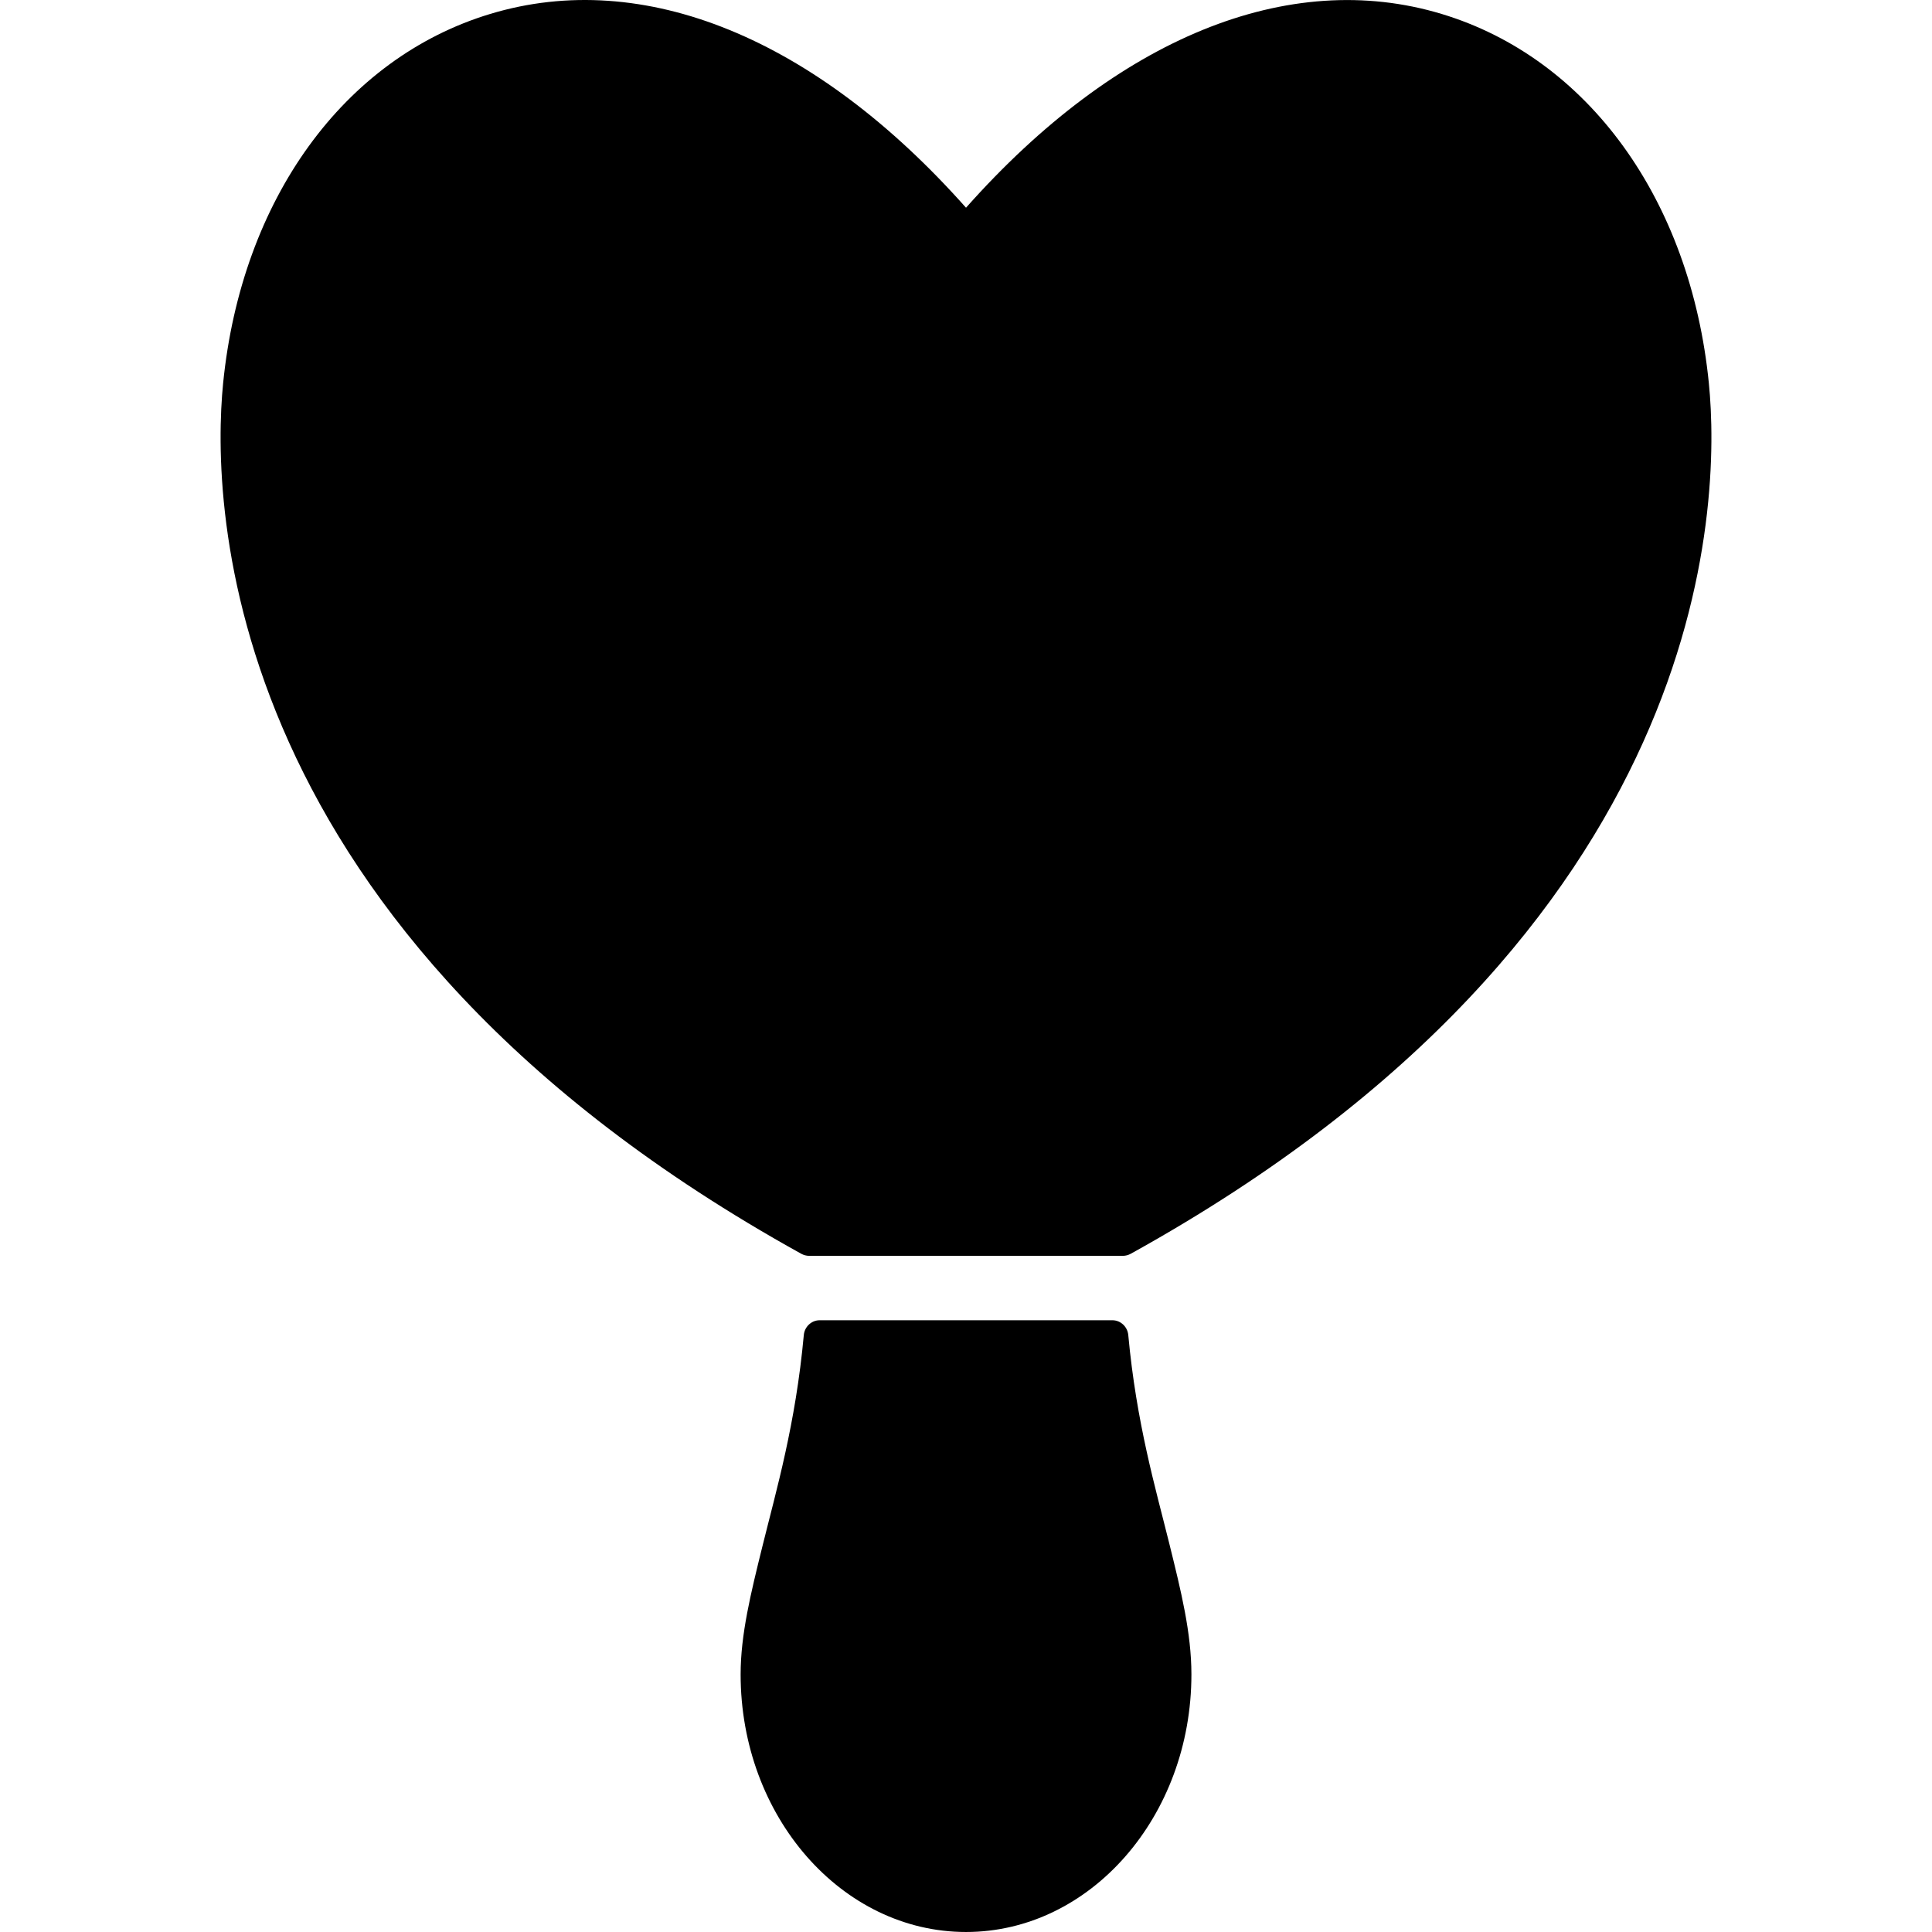
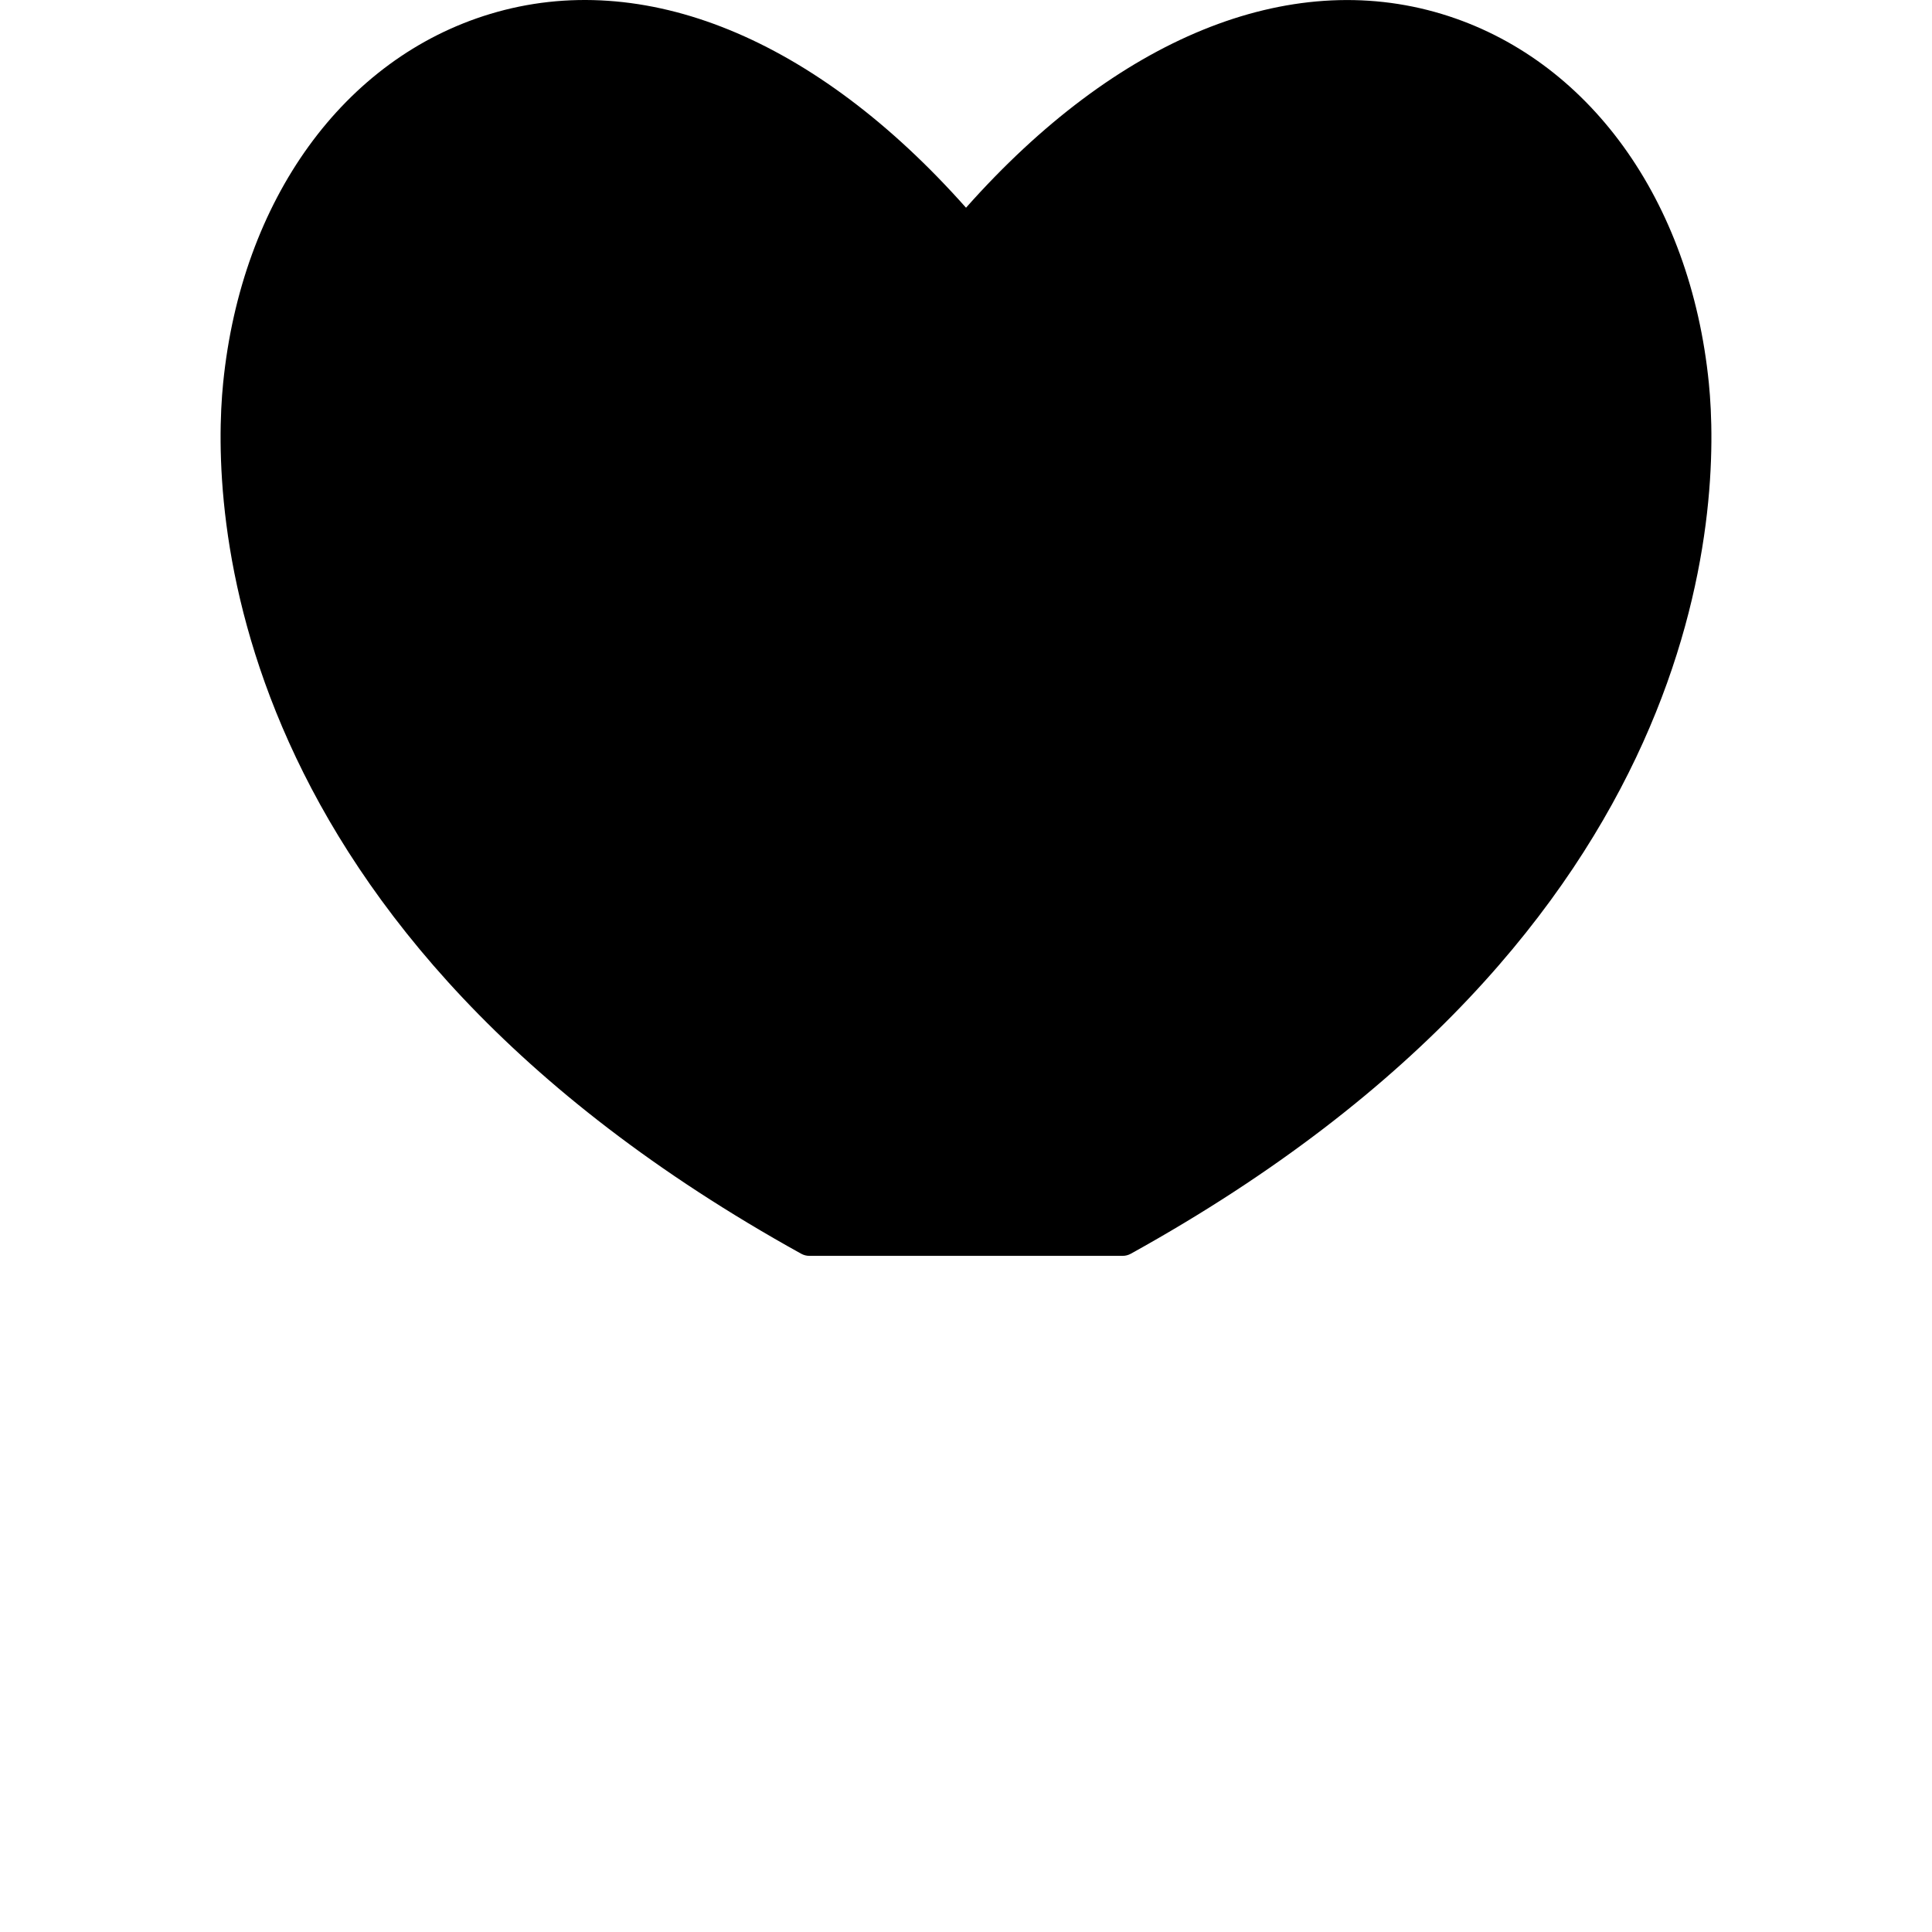
<svg xmlns="http://www.w3.org/2000/svg" fill="#000000" height="800px" width="800px" version="1.1" id="Layer_1" viewBox="0 0 511.991 511.991" xml:space="preserve">
  <g>
    <g>
-       <path d="M309.843,408.954c-3.601-14.549-8.687-31.786-10.845-55.158c-0.205-2.193-2.014-3.925-4.224-3.925h-77.548    c-2.202,0-4.019,1.741-4.215,3.934c-2.167,23.654-7.296,41.129-10.939,55.866c-3.115,12.586-5.802,23.466-5.802,34.055    c0,37.639,26.794,68.264,59.731,68.264s59.731-30.625,59.731-68.264C315.731,432.727,313,421.711,309.843,408.954z" />
-     </g>
+       </g>
  </g>
  <g>
    <g>
      <path d="M452.857,101.551c-4.855-48.621-31.99-86.116-70.79-97.848C341.449-8.576,295.909,10.094,256,55.046    C216.082,10.085,170.541-8.593,129.907,3.694c-38.791,11.724-65.909,49.21-70.773,97.814    c-3.191,31.888-1.331,145.164,153.194,230.742c0.648,0.358,1.391,0.555,2.133,0.555h83.069c0.742,0,1.485-0.196,2.133-0.555    C454.197,246.673,456.048,133.448,452.857,101.551z" />
    </g>
  </g>
</svg>